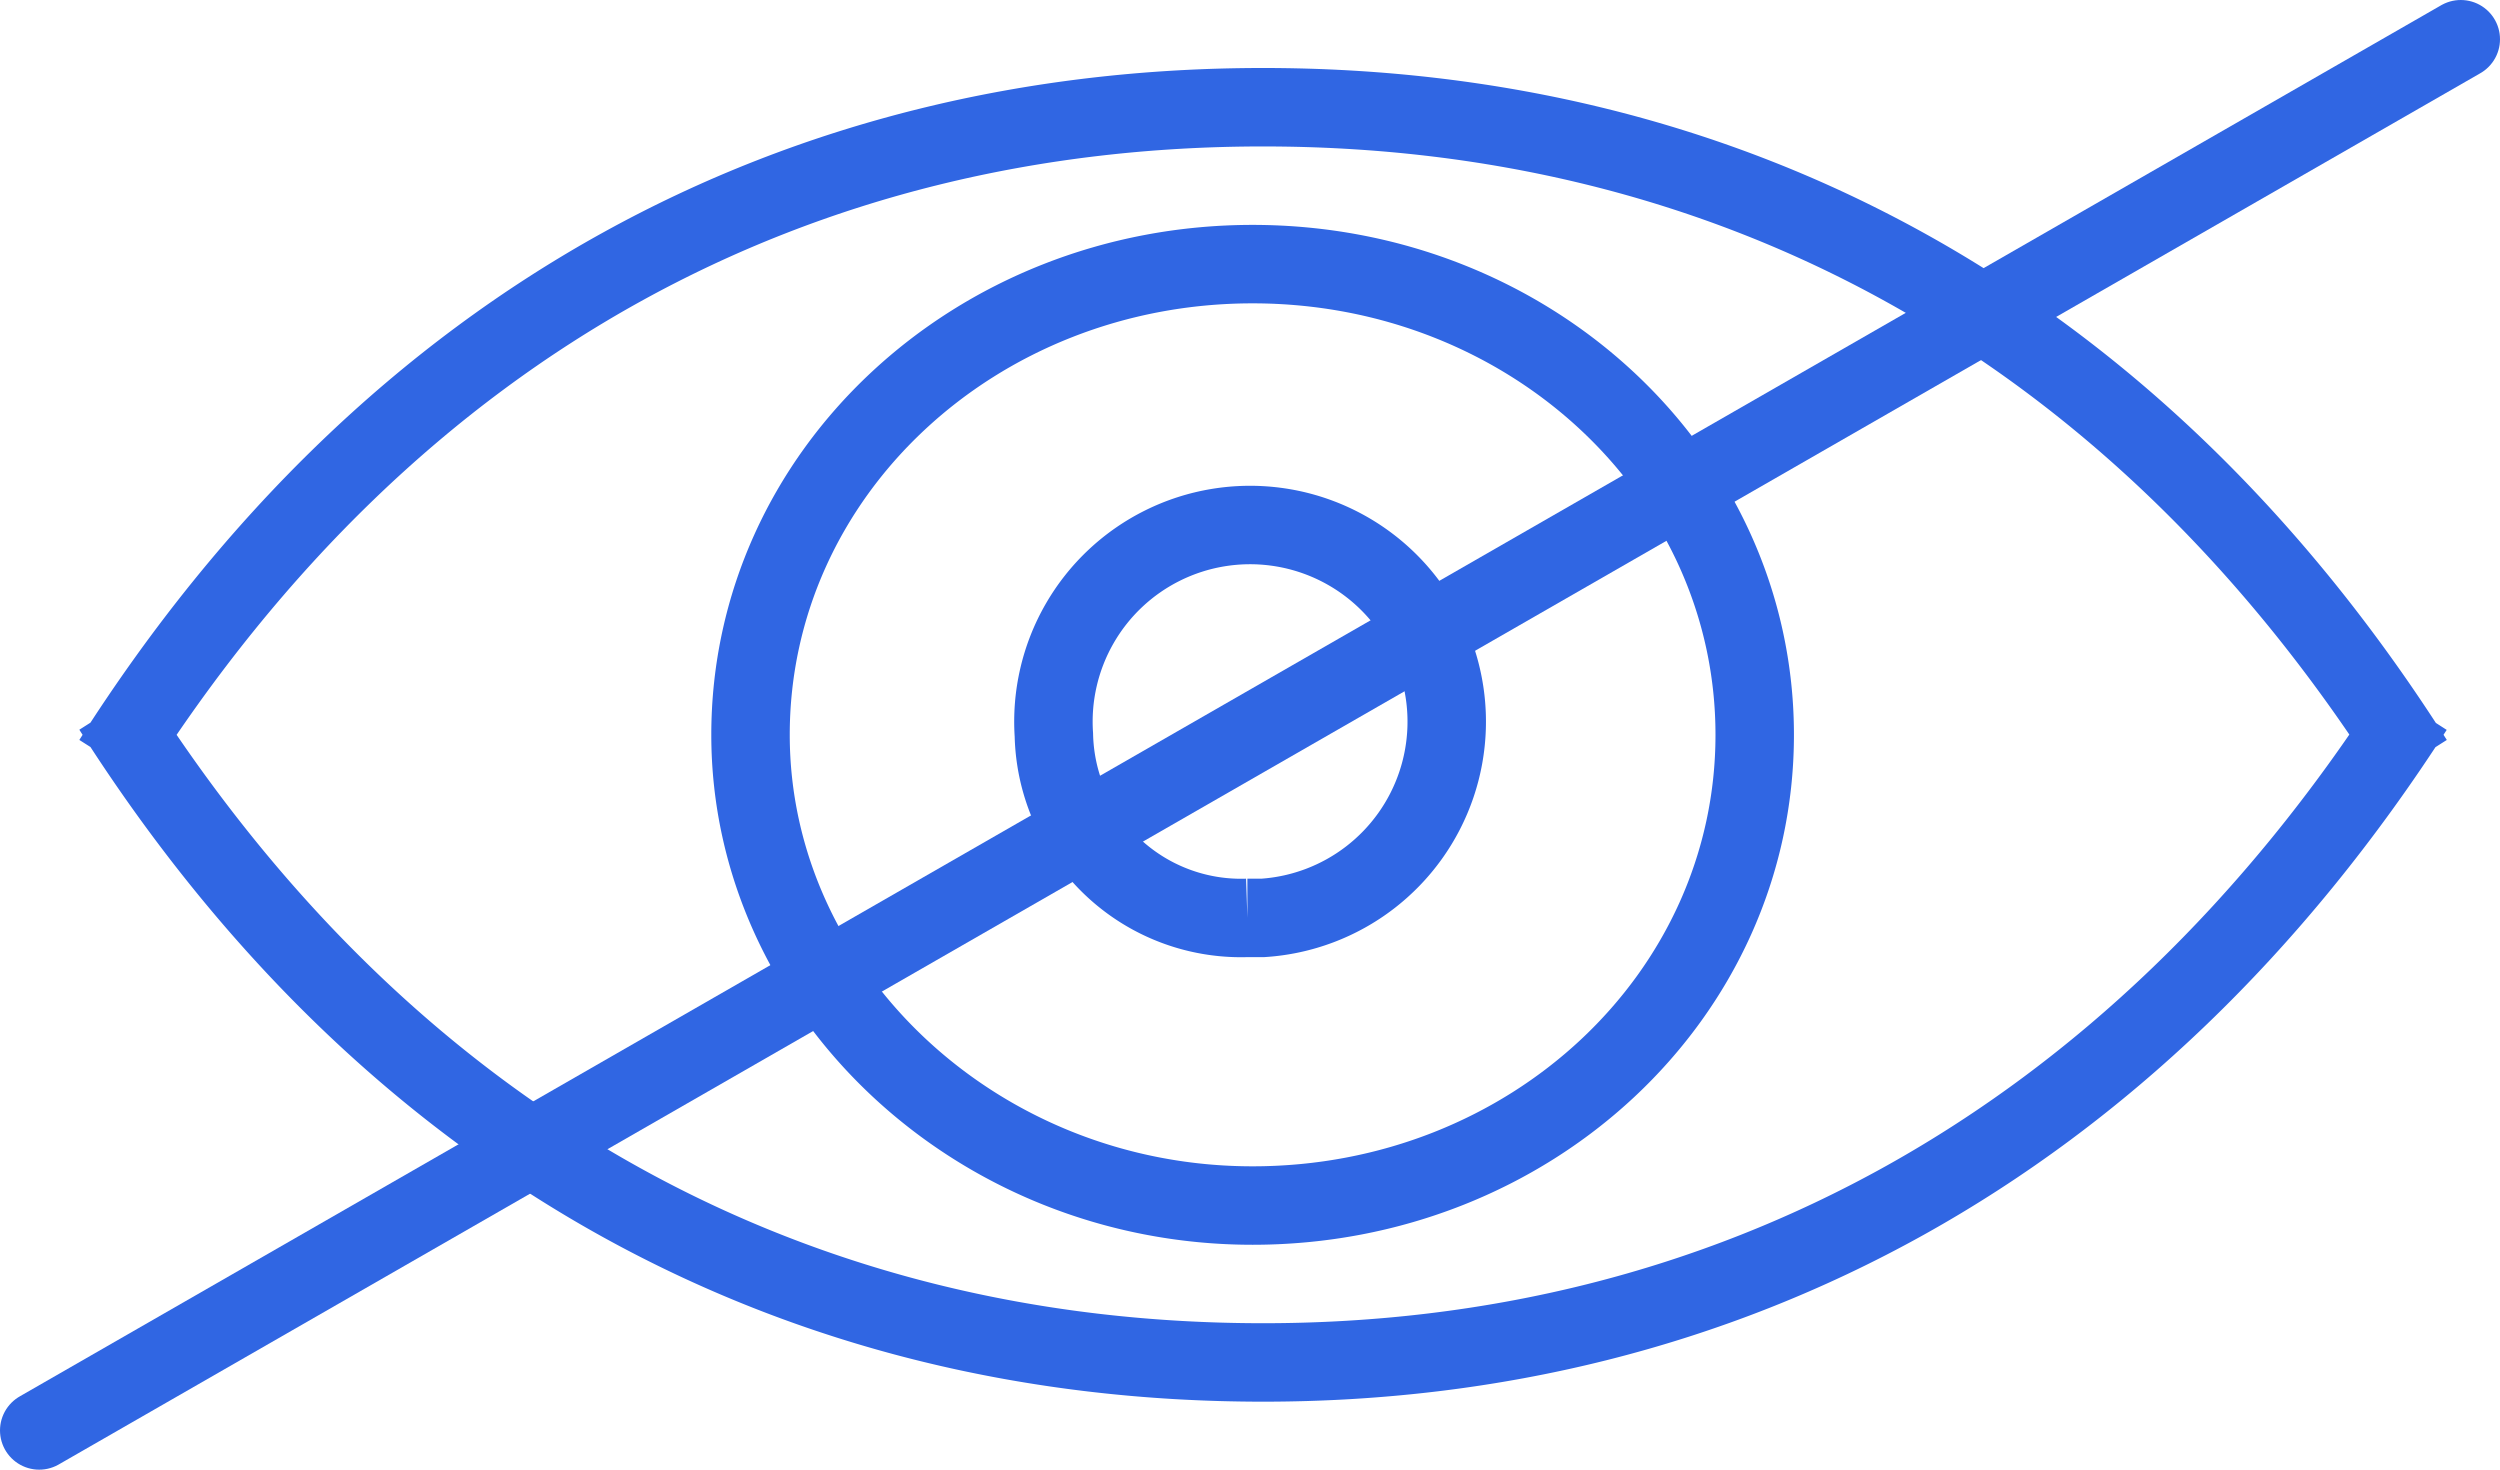
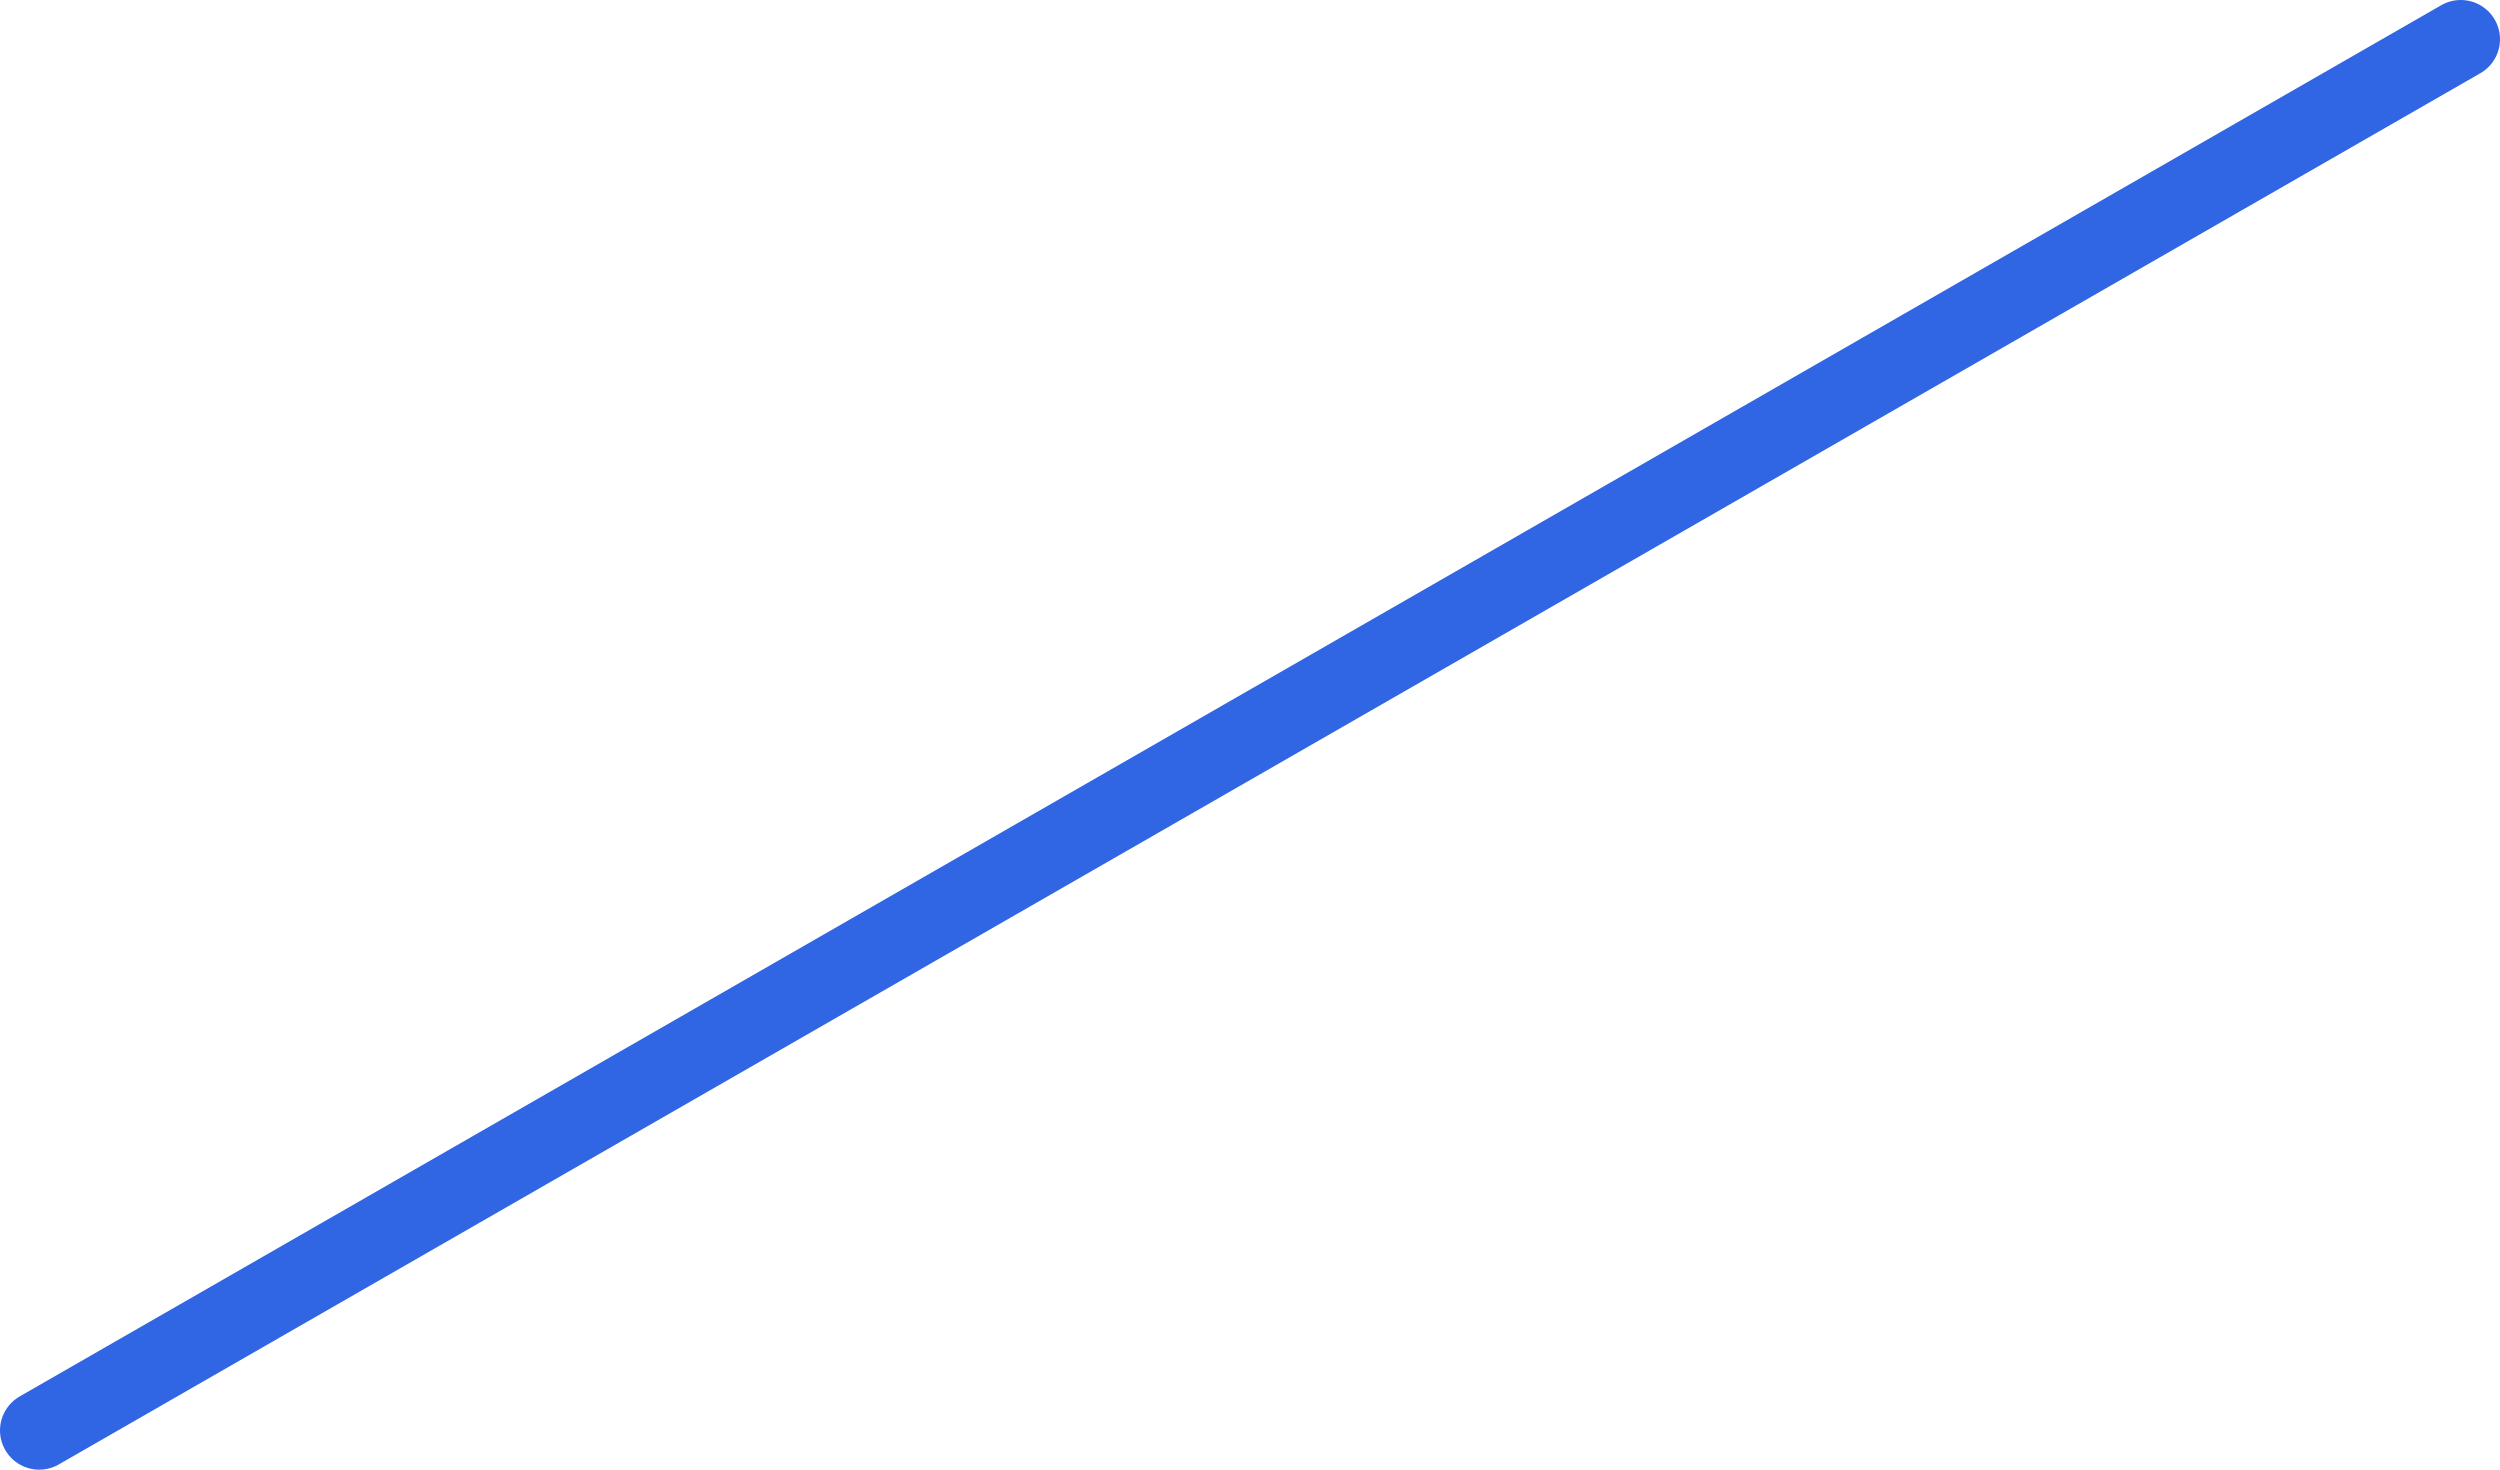
<svg xmlns="http://www.w3.org/2000/svg" id="Livello_1" data-name="Livello 1" viewBox="0 0 47.8 28.1">
  <defs>
    <style>.cls-1,.cls-2{fill:none;stroke:#3066e3;stroke-miterlimit:10;stroke-width:1.5px;}.cls-1{stroke-linecap:round;}</style>
  </defs>
  <line class="cls-1" x1="0.75" y1="27.35" x2="47.05" y2="0.75" />
-   <path class="cls-2" d="M20.2,14.1a3.76,3.76,0,1,1,4,3.5h-.3A3.58,3.58,0,0,1,20.2,14.1Zm-5.8,0c0-5,4.3-9,9.6-9s9.6,4,9.6,9-4.3,9-9.6,9S14.4,19,14.4,14.1ZM2.2,13.6c5.4,8.5,13.2,12.5,22,12.5m22-12.5C40.8,22,33,26.1,24.2,26.1m22-11.5C40.8,6.1,33,2.1,24.2,2.1M2.2,14.6C7.6,6.1,15.4,2.1,24.2,2.1" transform="translate(-0.05 -0.05)" />
</svg>